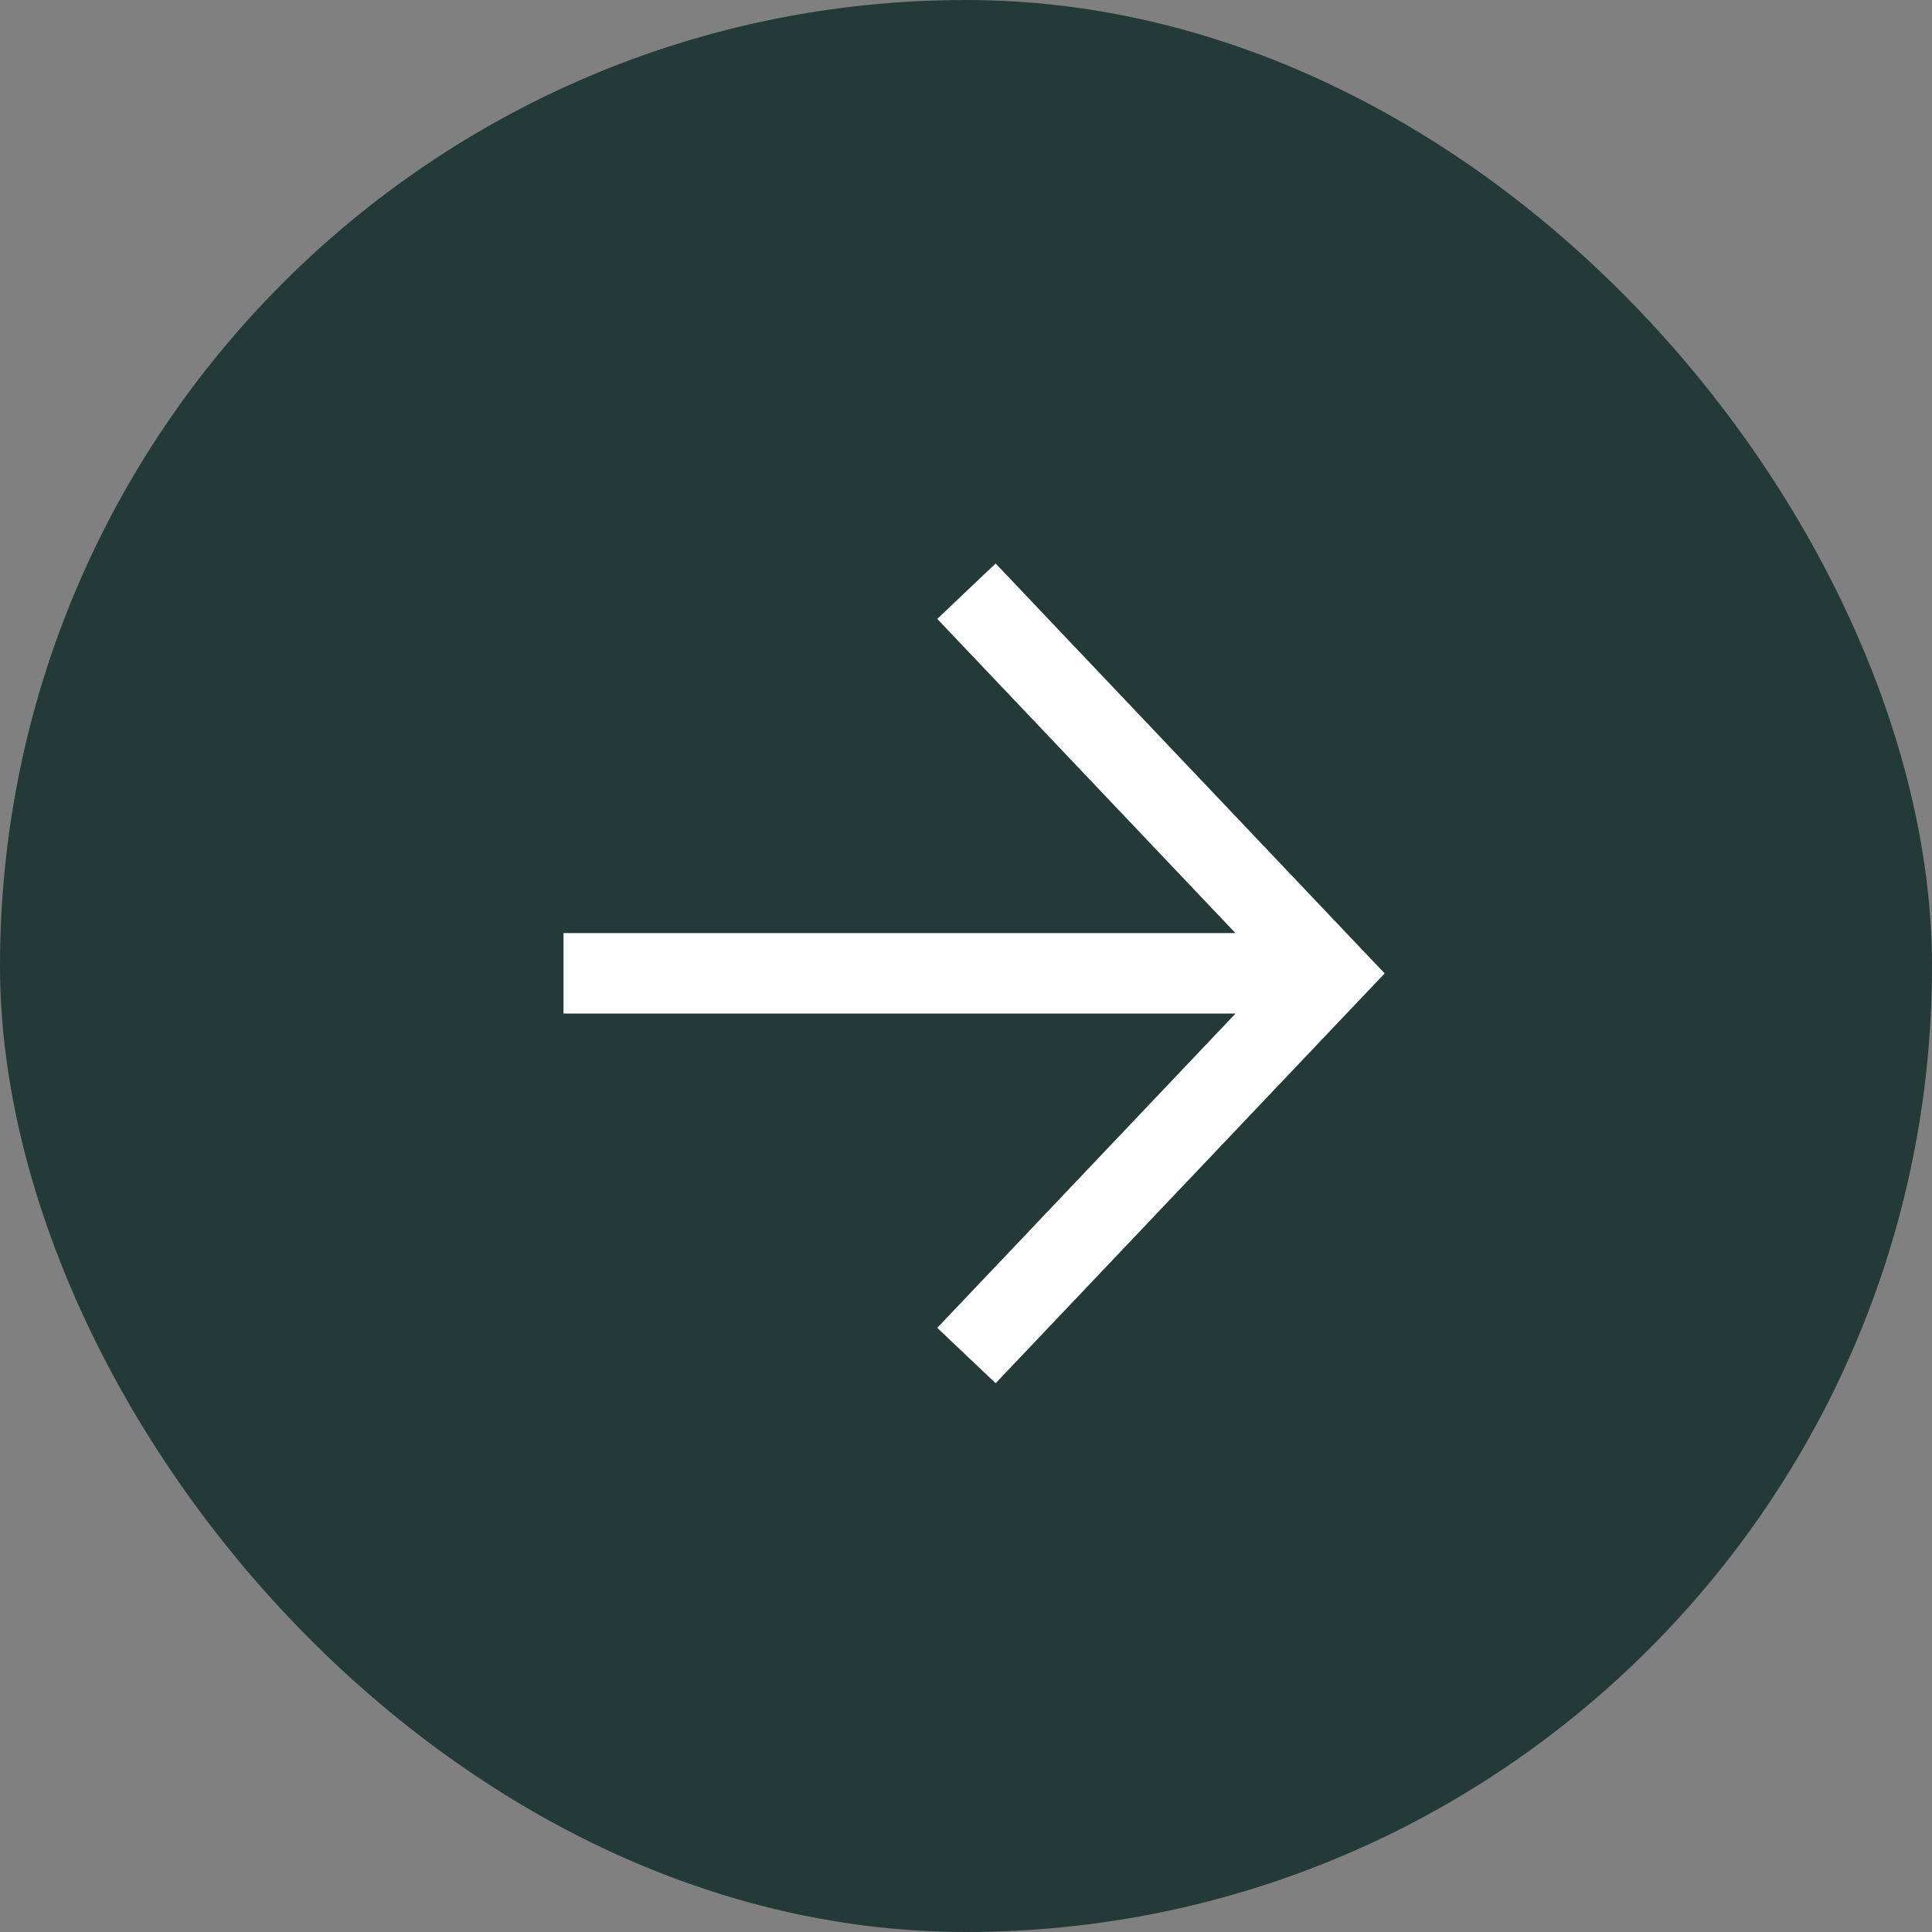
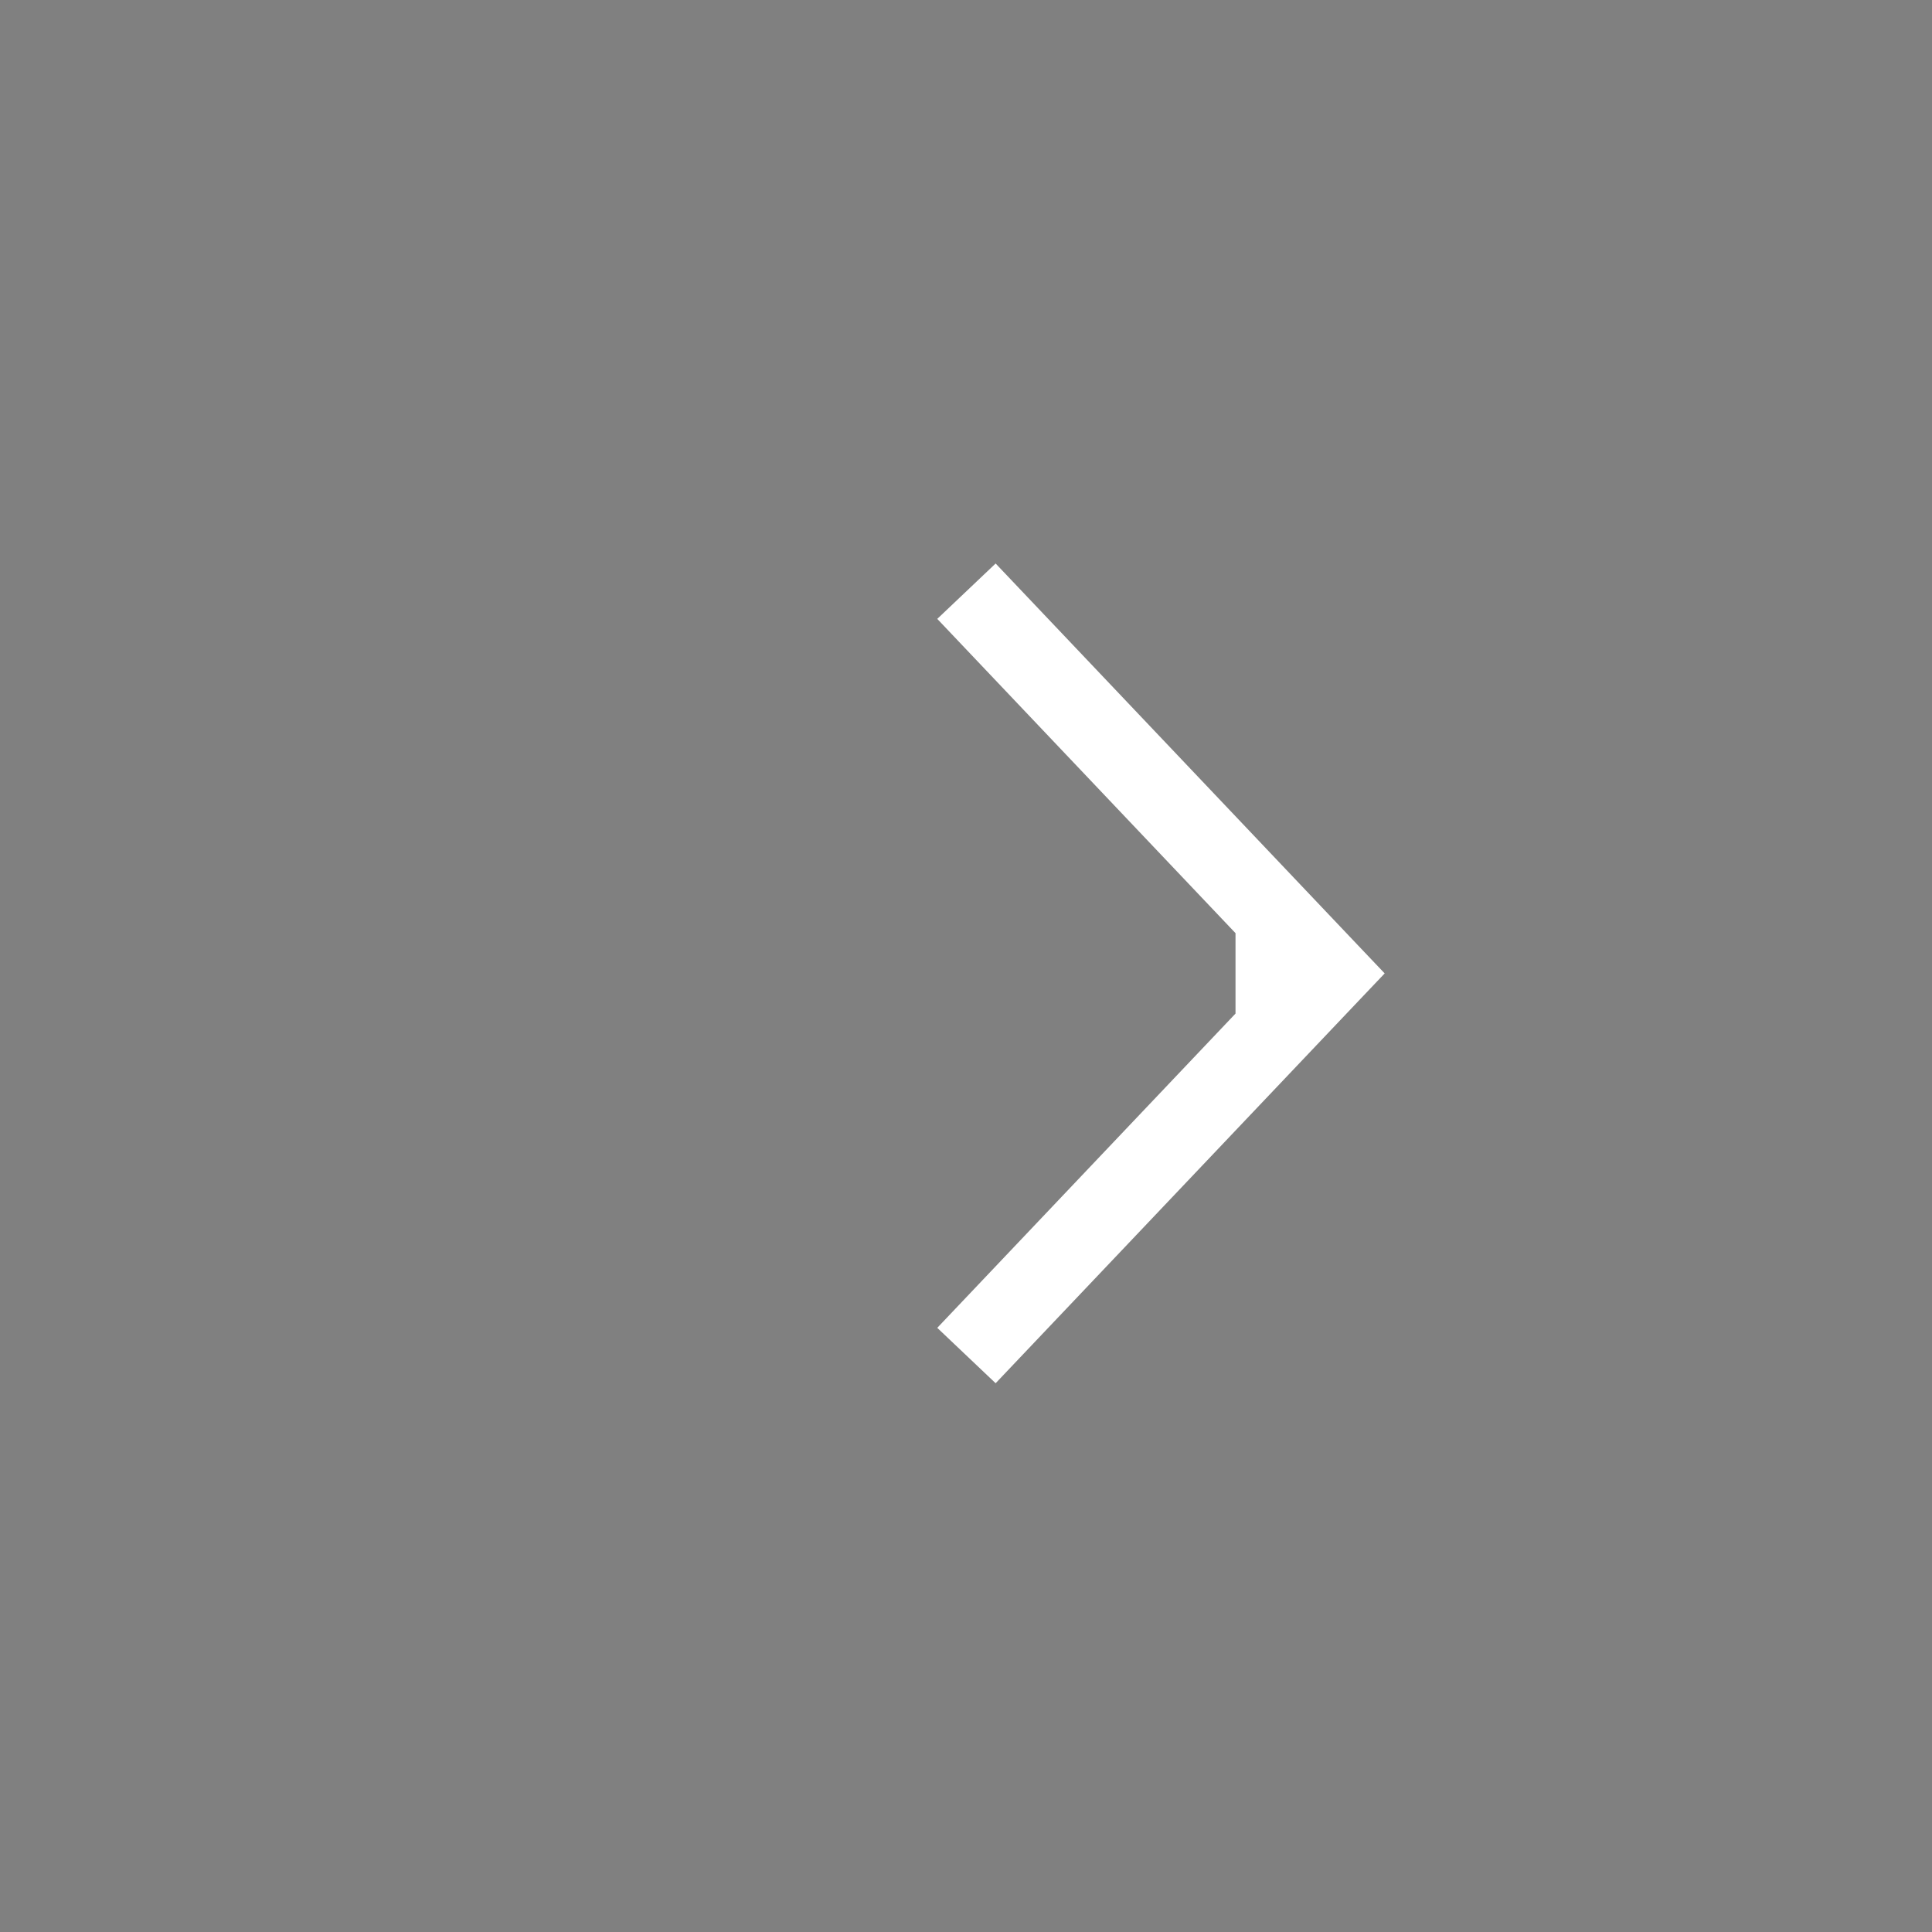
<svg xmlns="http://www.w3.org/2000/svg" width="24" height="24" viewBox="0 0 24 24" fill="none">
  <rect x="0" y="0" width="24" height="24" fill="#808080" stroke="none" />
-   <rect width="24" height="24" rx="12" fill="#233A39" />
-   <path fill-rule="evenodd" clip-rule="evenodd" d="M15.348 12.591H7V11.591H15.347L11.643 7.688L12.368 7L16.874 11.748L17.201 12.092L16.874 12.436L12.368 17.183L11.643 16.495L15.348 12.591Z" fill="white" />
+   <path fill-rule="evenodd" clip-rule="evenodd" d="M15.348 12.591V11.591H15.347L11.643 7.688L12.368 7L16.874 11.748L17.201 12.092L16.874 12.436L12.368 17.183L11.643 16.495L15.348 12.591Z" fill="white" />
</svg>